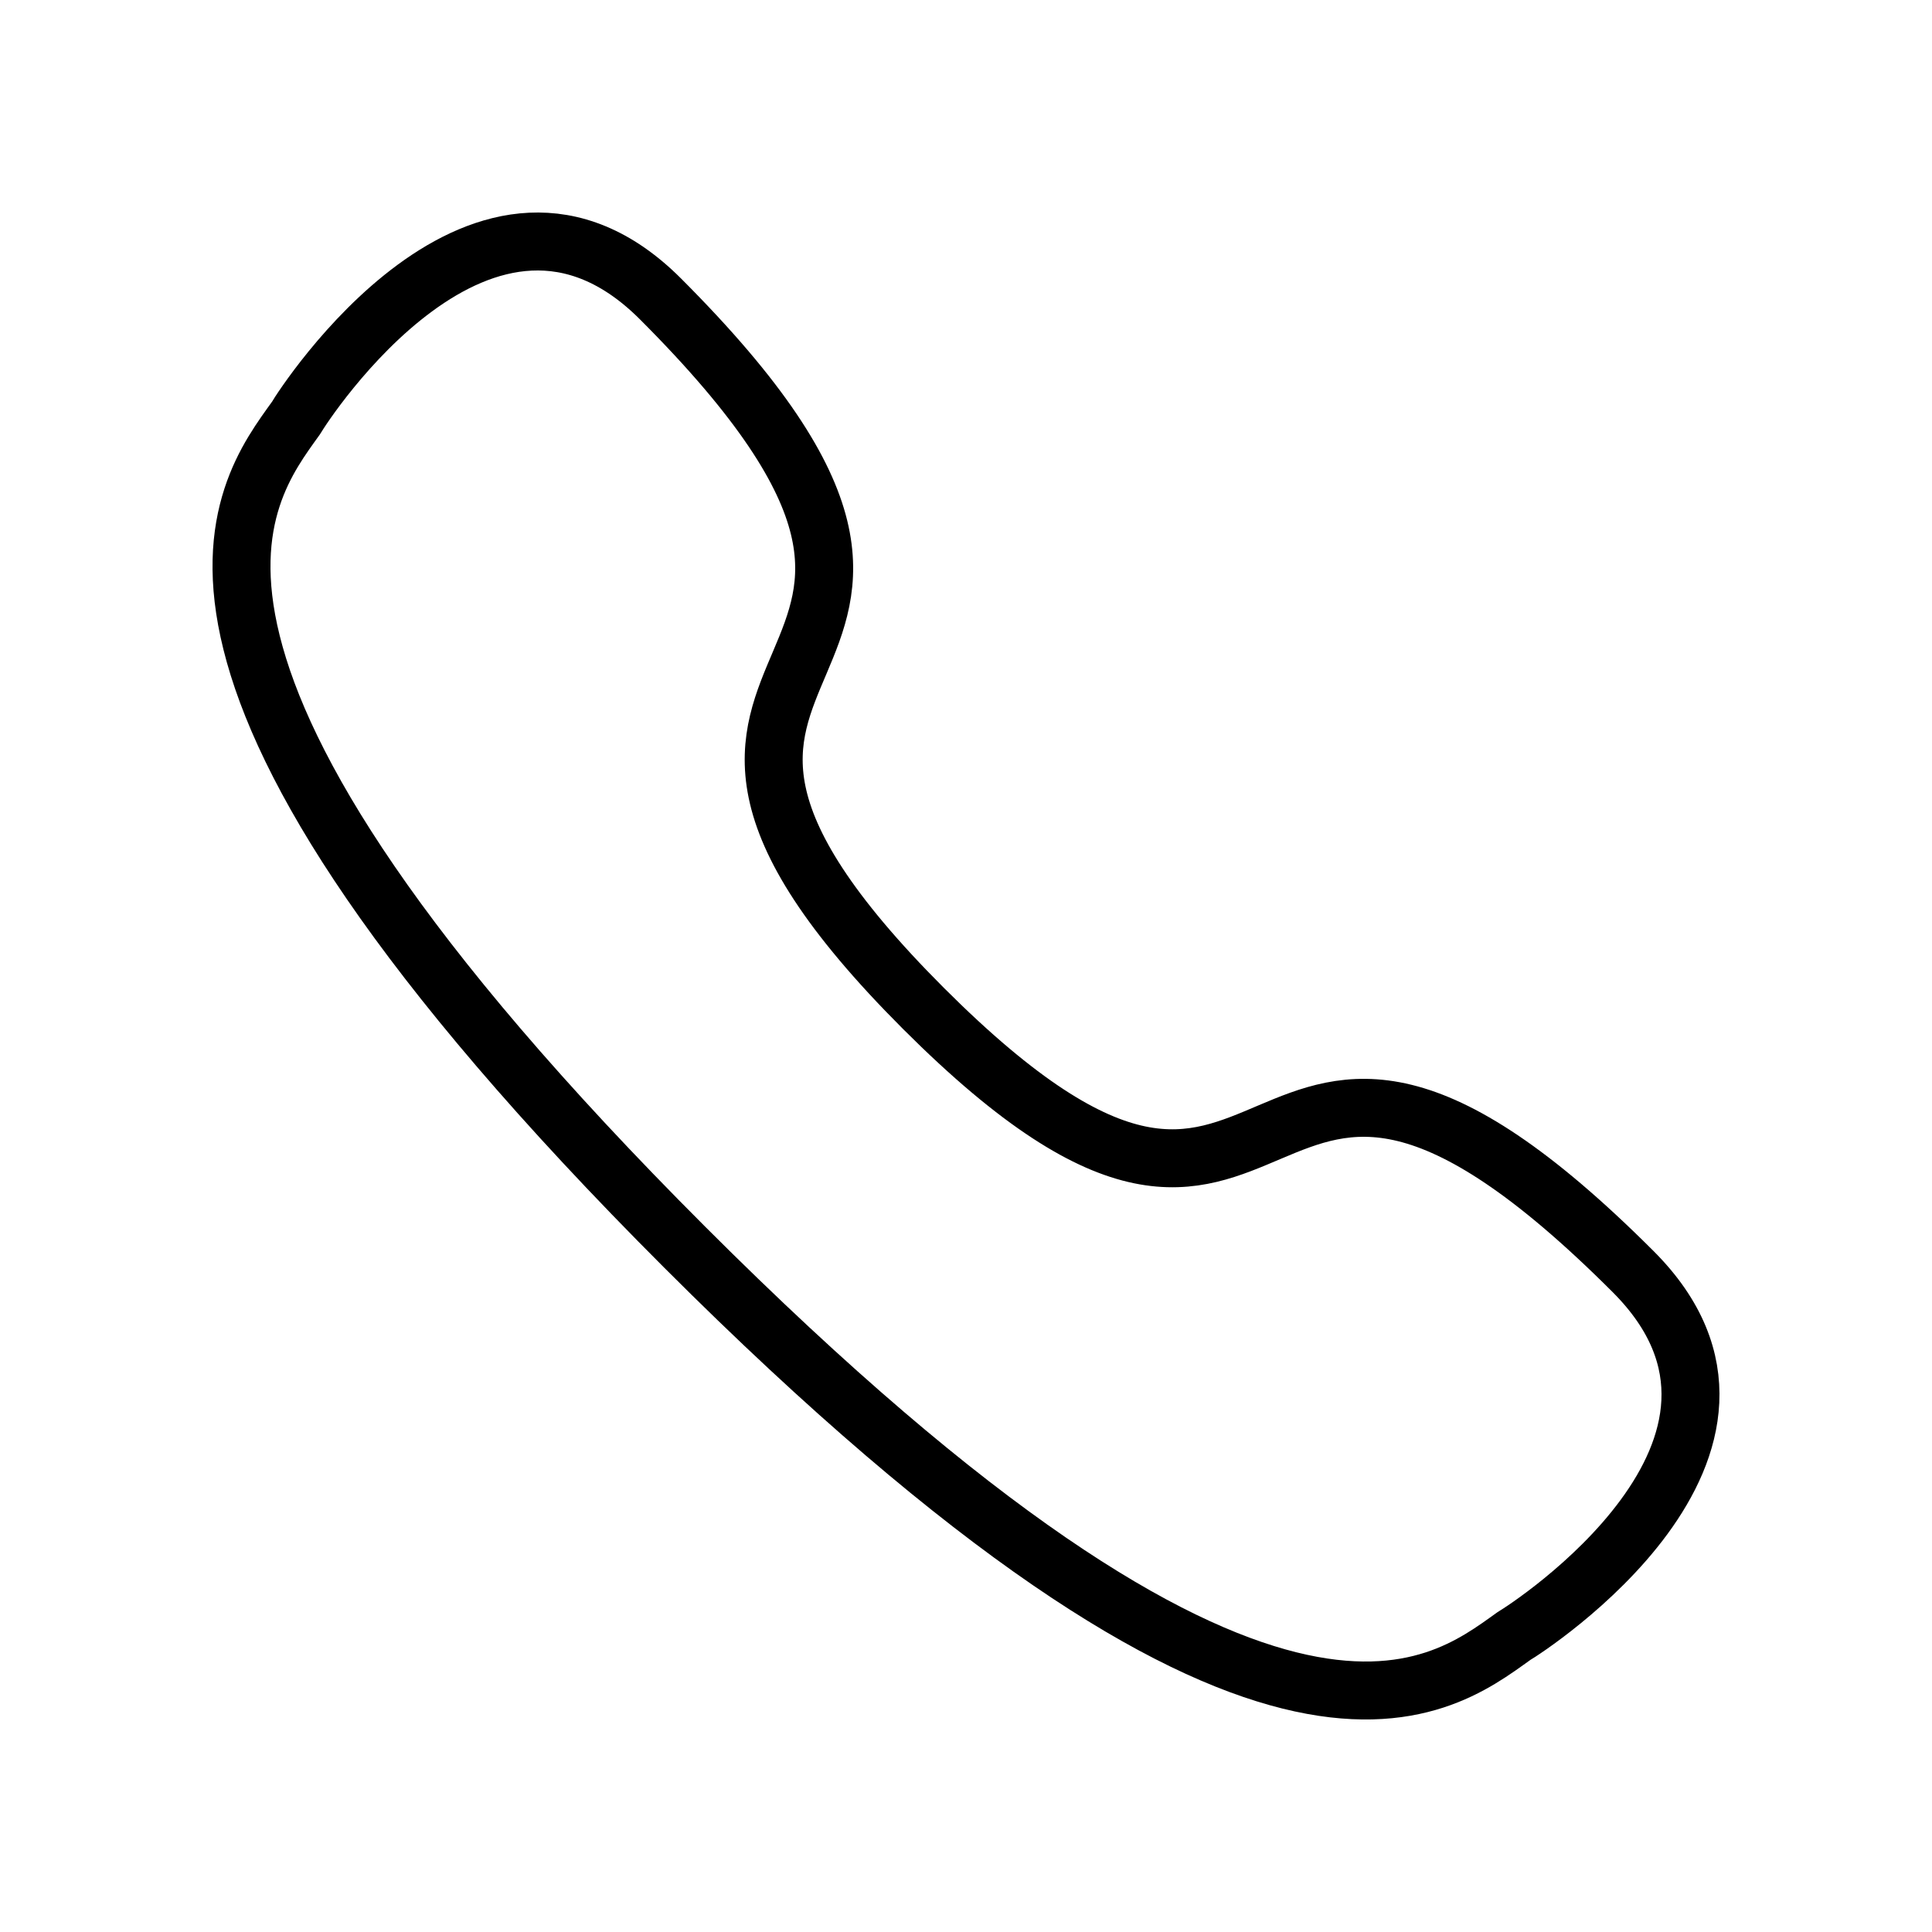
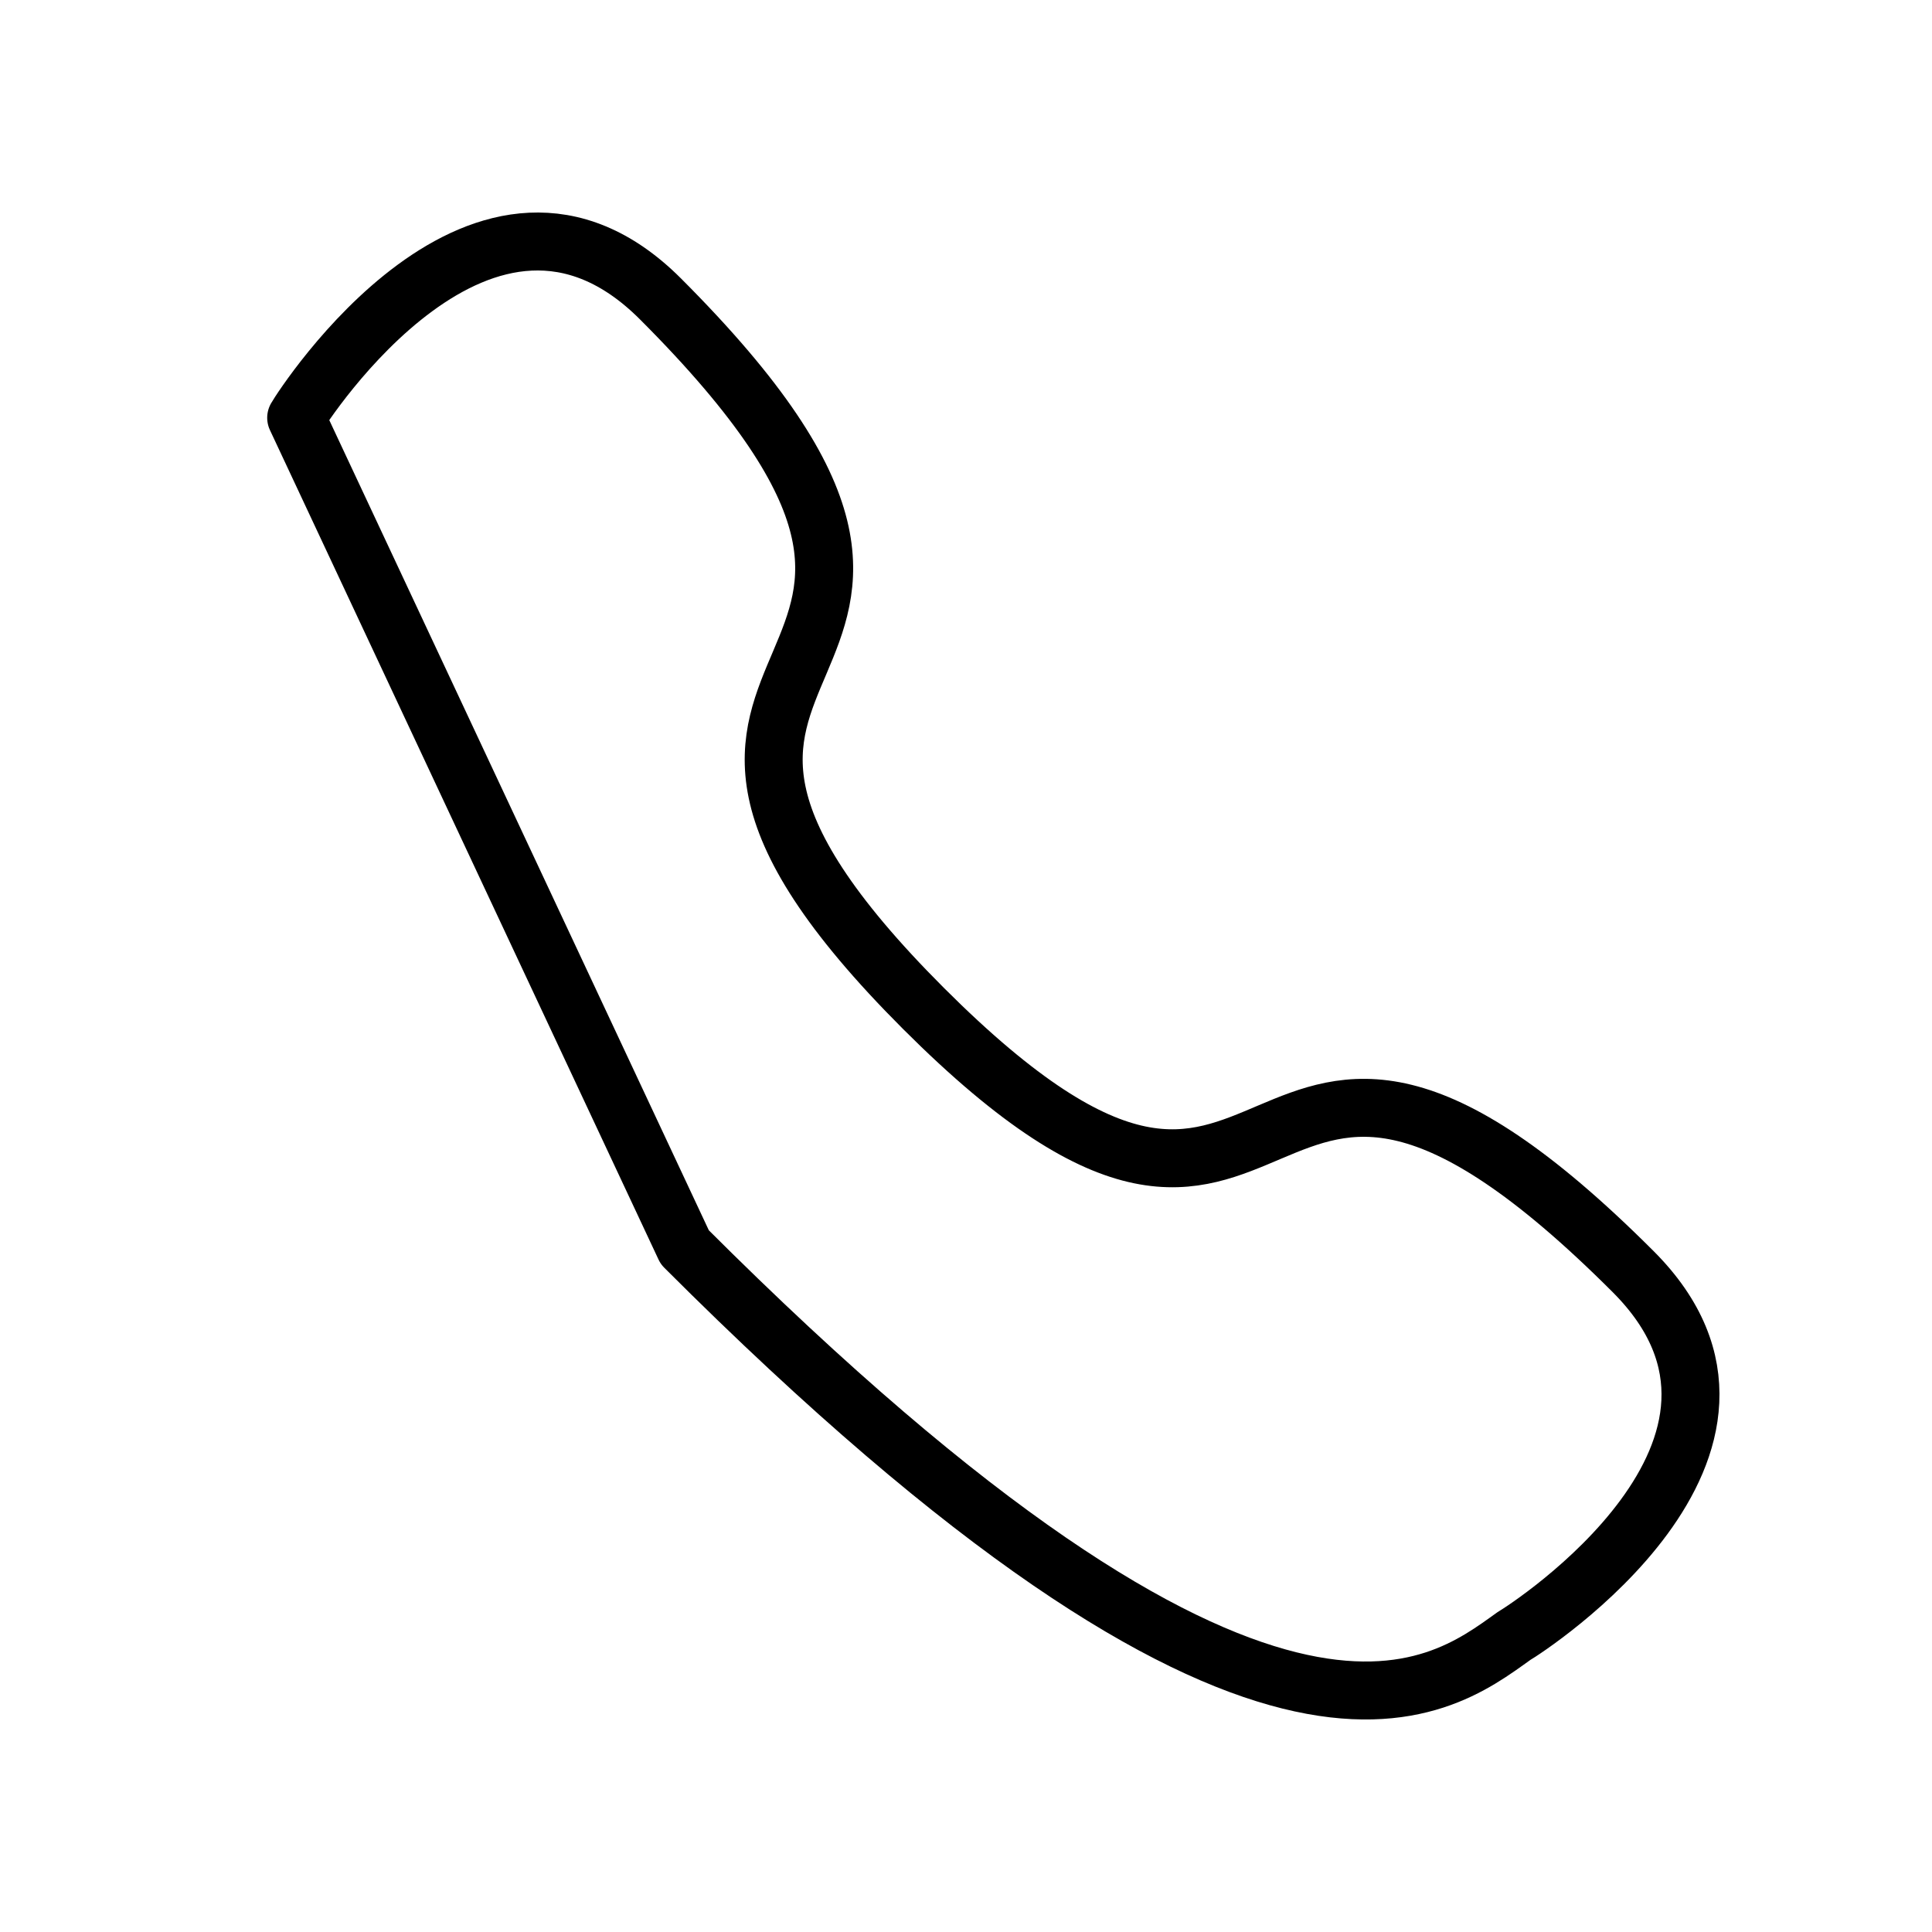
<svg xmlns="http://www.w3.org/2000/svg" width="50" height="50" viewBox="0 0 50 50" fill="none">
-   <path d="M17.722 32.279C32.797 47.353 37.214 43.746 39.187 42.336C39.506 42.155 46.807 37.45 42.266 32.91C31.734 22.377 33.871 36.068 23.9 26.099C13.931 16.127 27.623 18.266 17.091 7.734C12.549 3.192 7.844 10.495 7.665 10.812C6.253 12.784 2.648 17.204 17.722 32.279Z" stroke="black" stroke-width="1.5" stroke-linecap="round" stroke-linejoin="round" />
+   <path d="M17.722 32.279C32.797 47.353 37.214 43.746 39.187 42.336C39.506 42.155 46.807 37.45 42.266 32.91C31.734 22.377 33.871 36.068 23.9 26.099C13.931 16.127 27.623 18.266 17.091 7.734C12.549 3.192 7.844 10.495 7.665 10.812Z" stroke="black" stroke-width="1.5" stroke-linecap="round" stroke-linejoin="round" />
</svg>